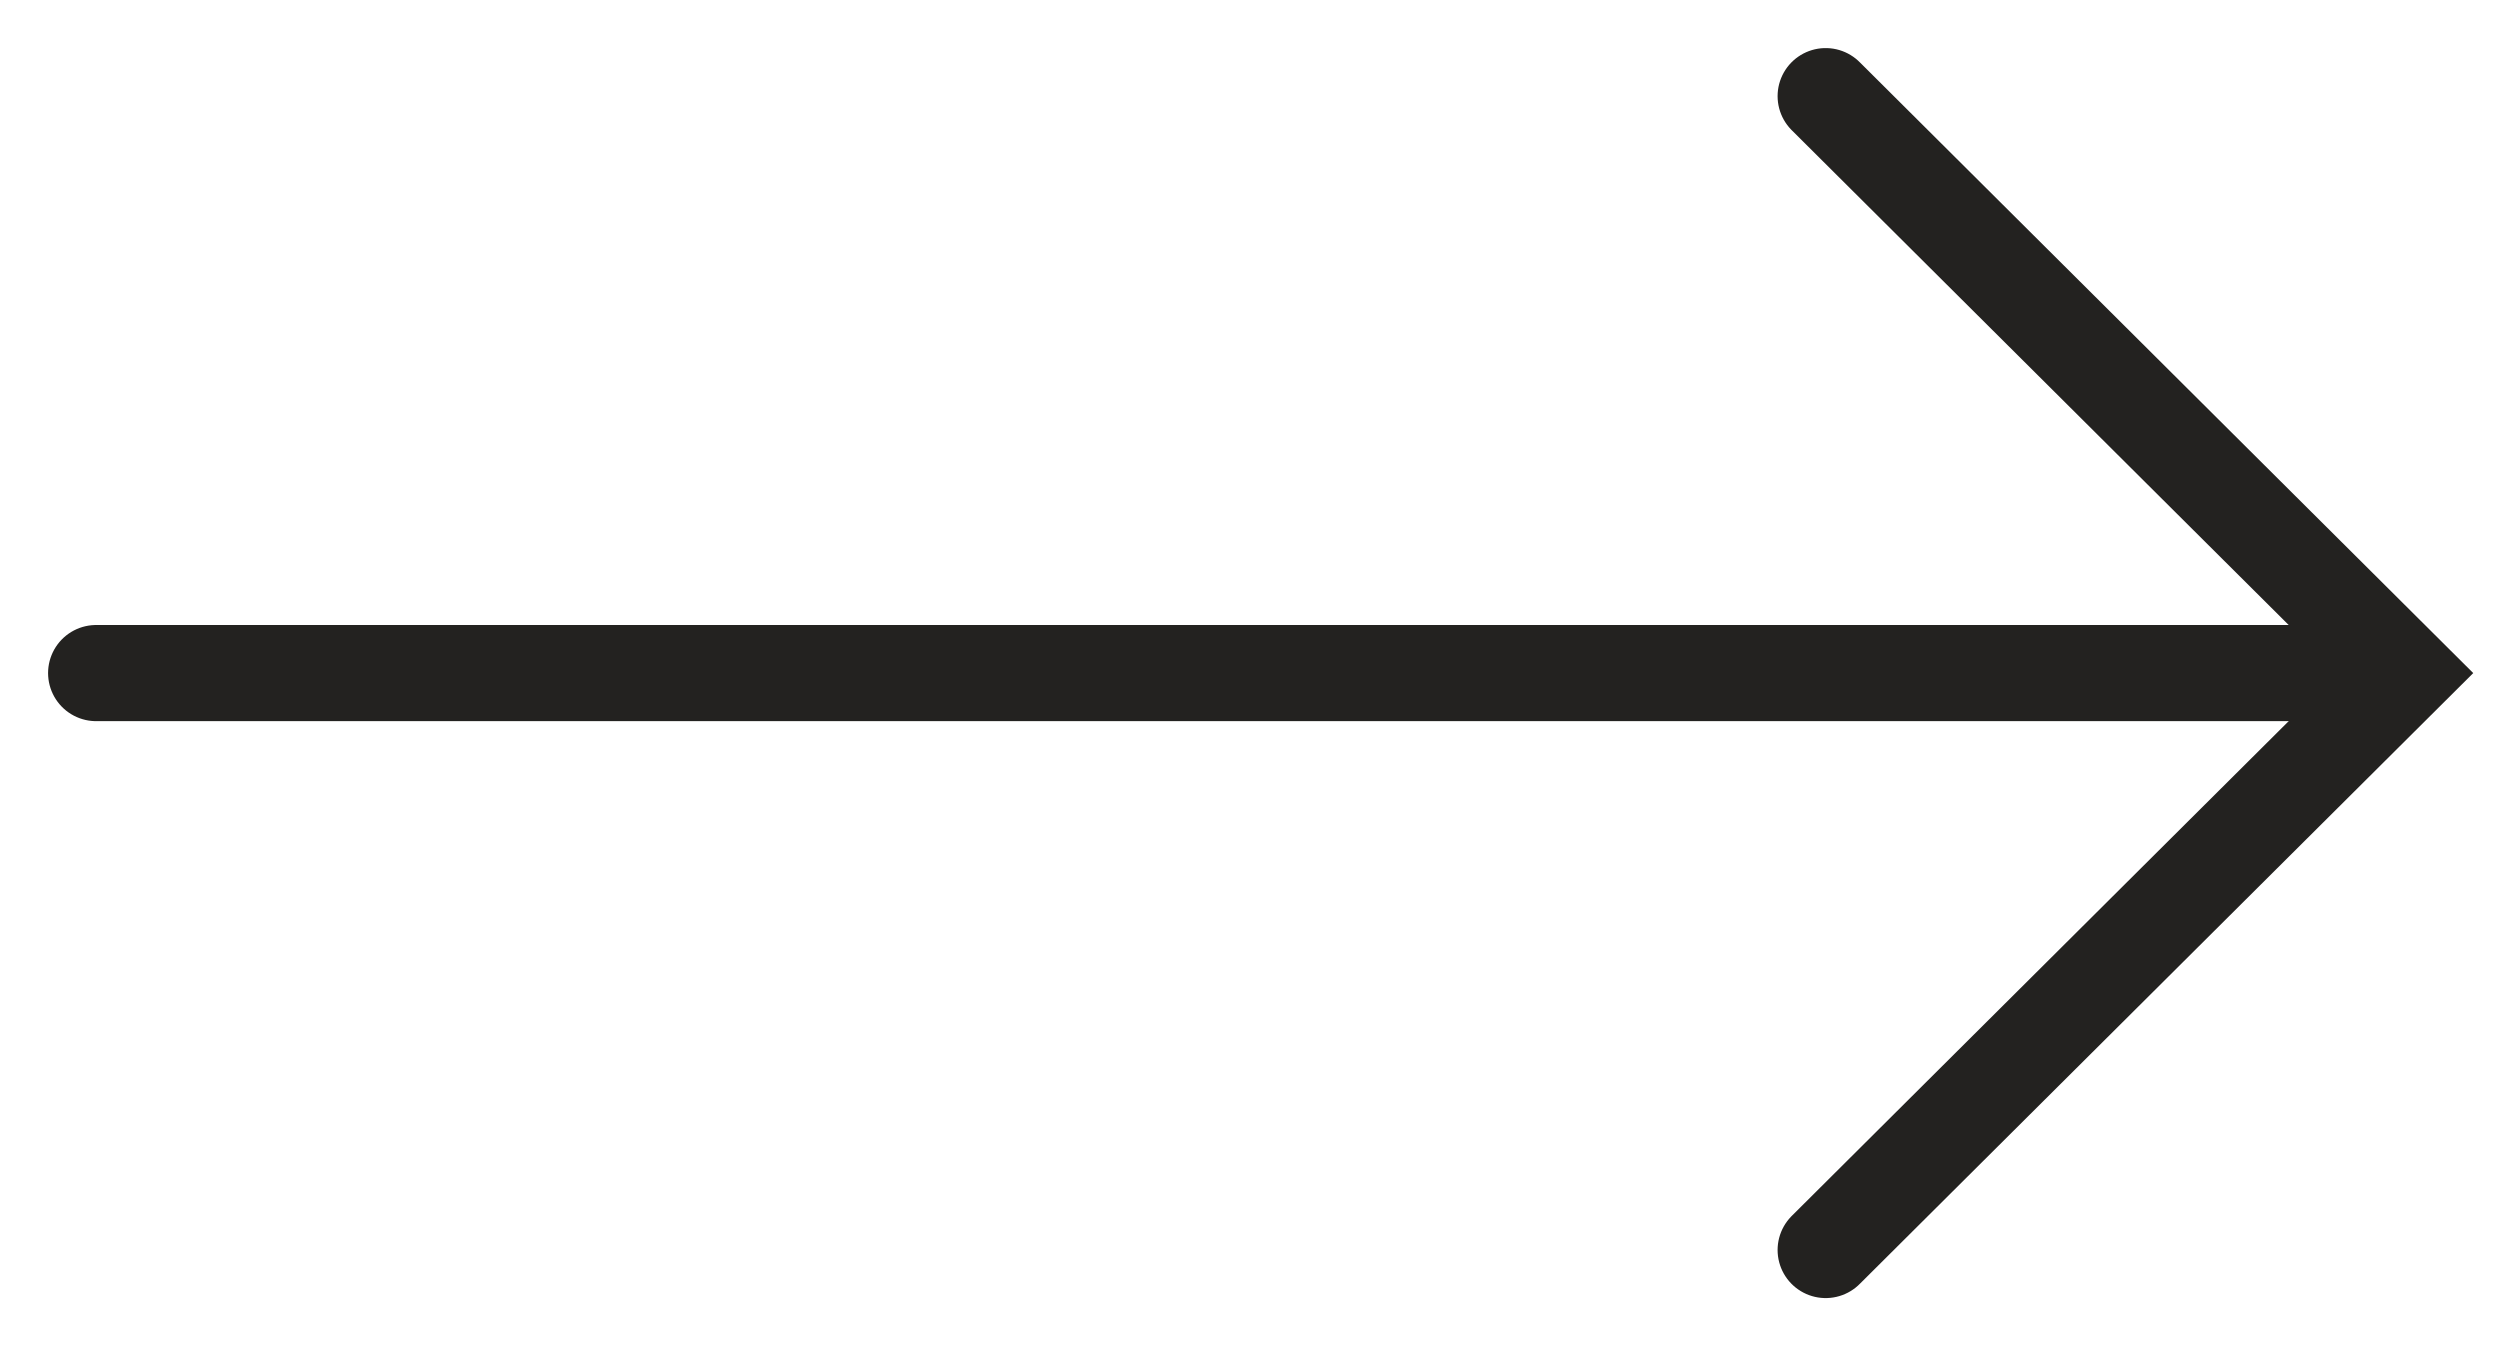
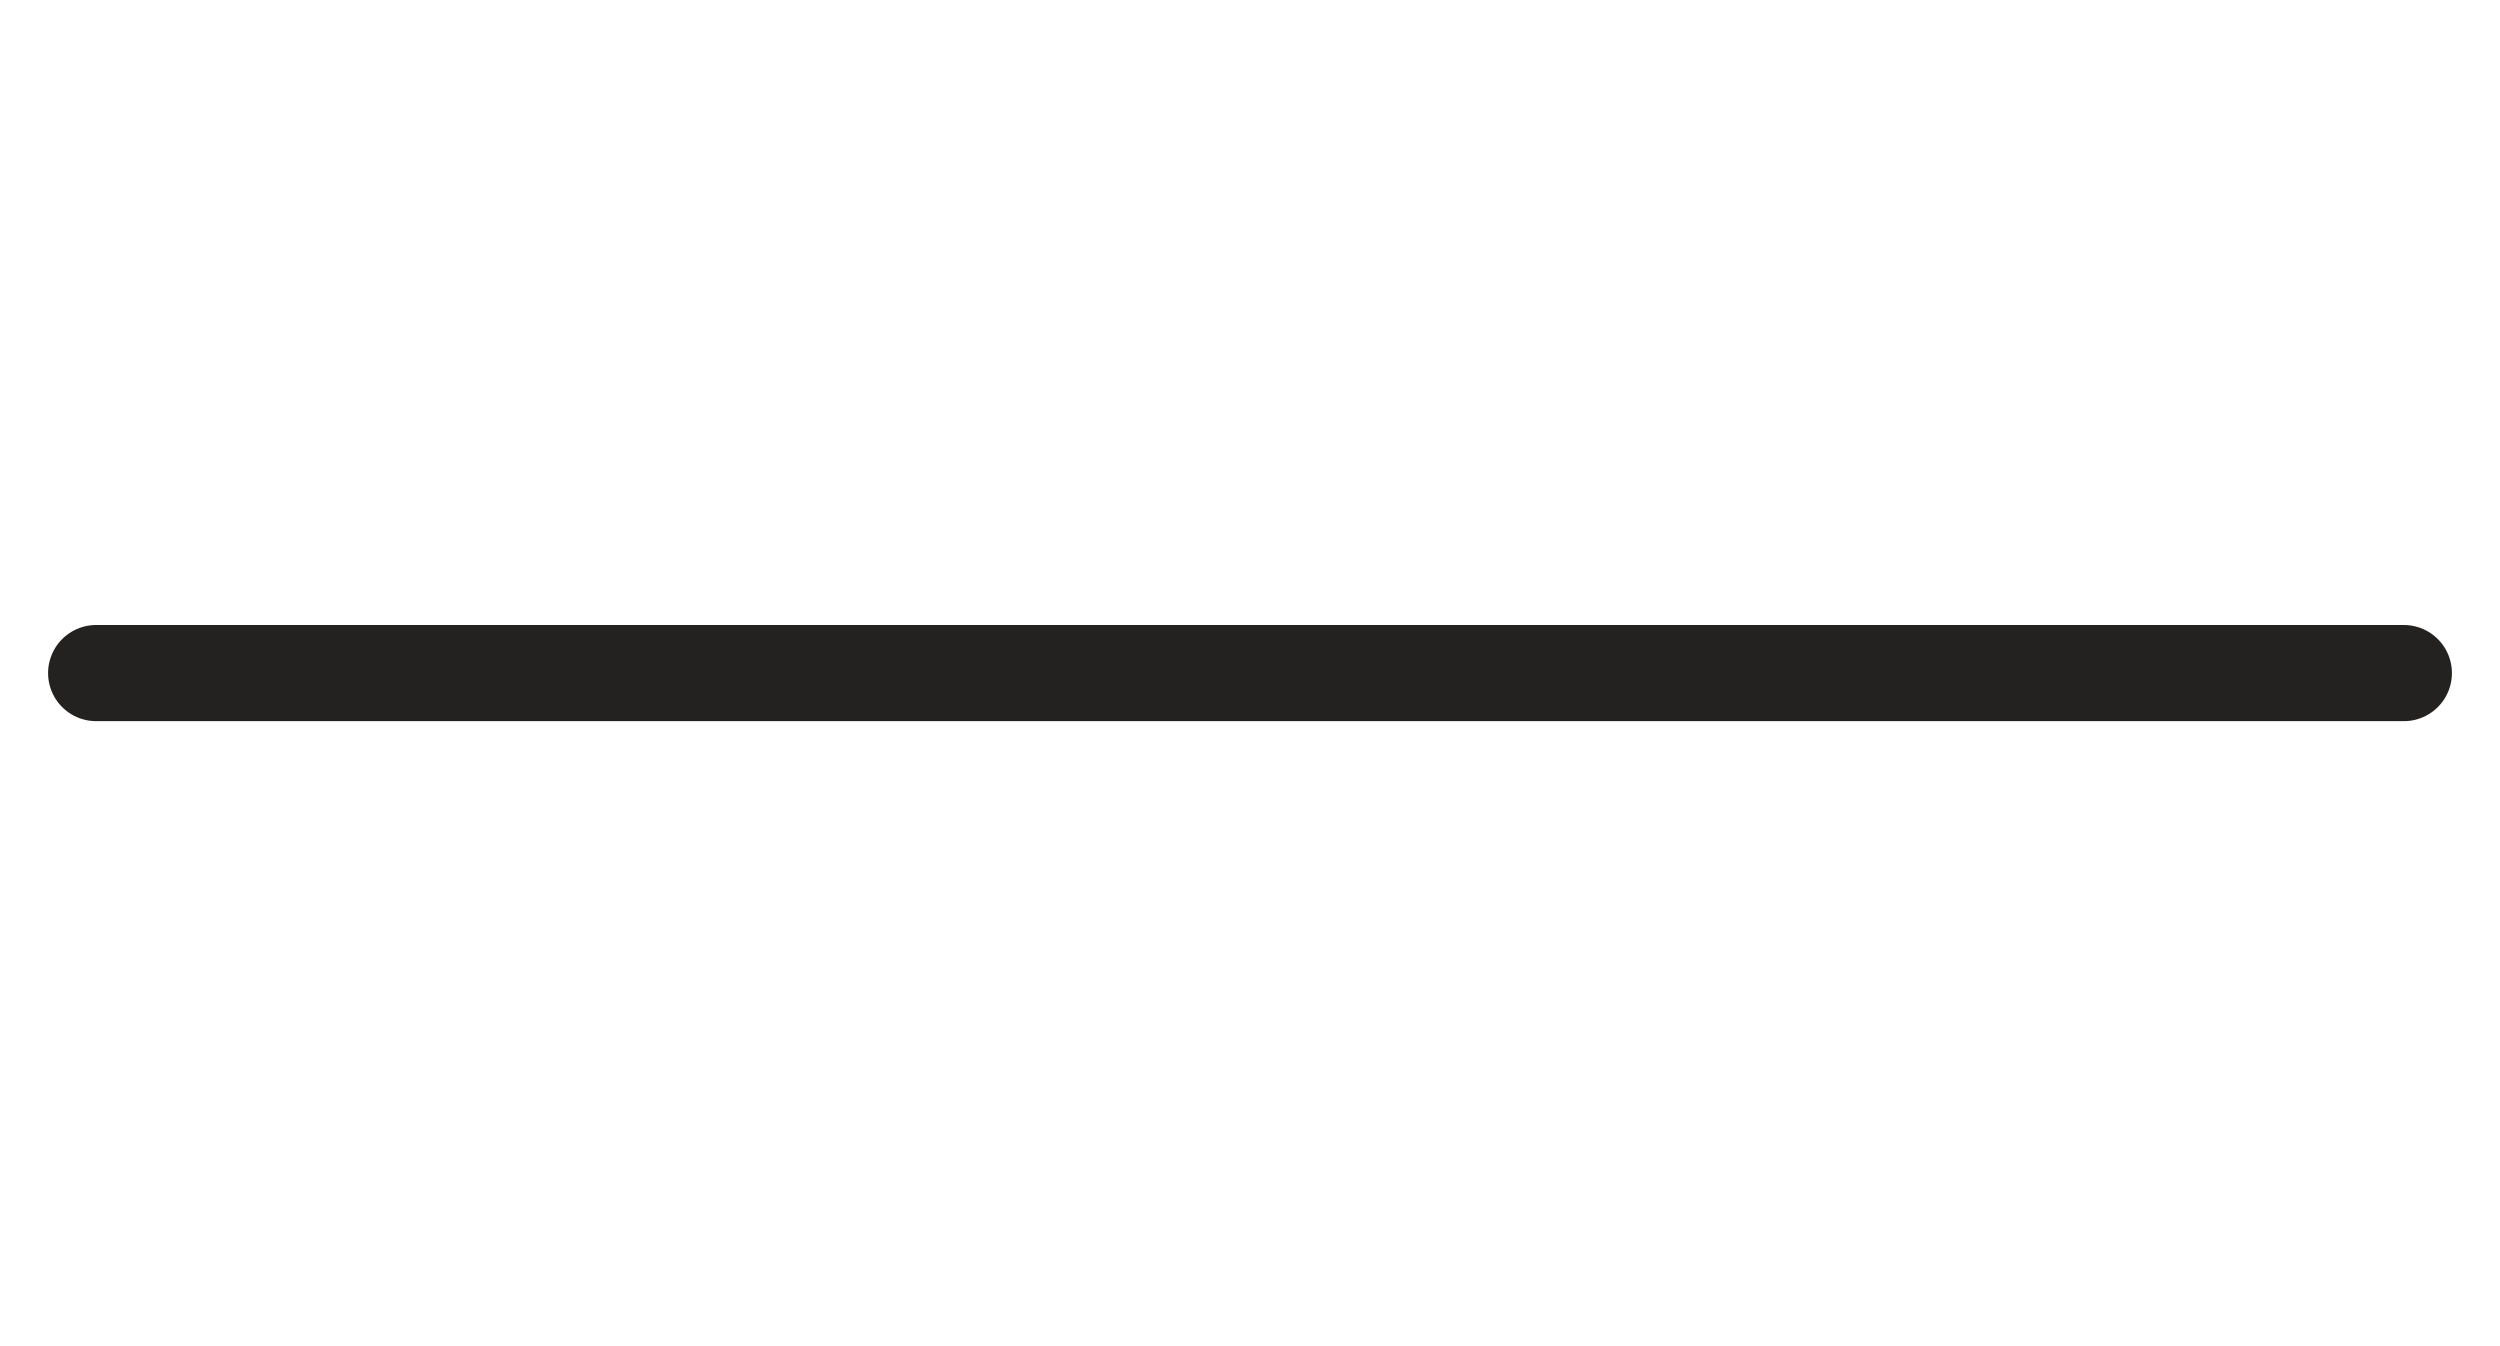
<svg xmlns="http://www.w3.org/2000/svg" width="26" height="14" viewBox="0 0 26 14" fill="none">
  <path d="M25 7L1 7" stroke="#232220" stroke-linecap="round" />
-   <path d="M18.987 13L25.013 7L18.987 1" stroke="#232220" stroke-linecap="round" />
</svg>